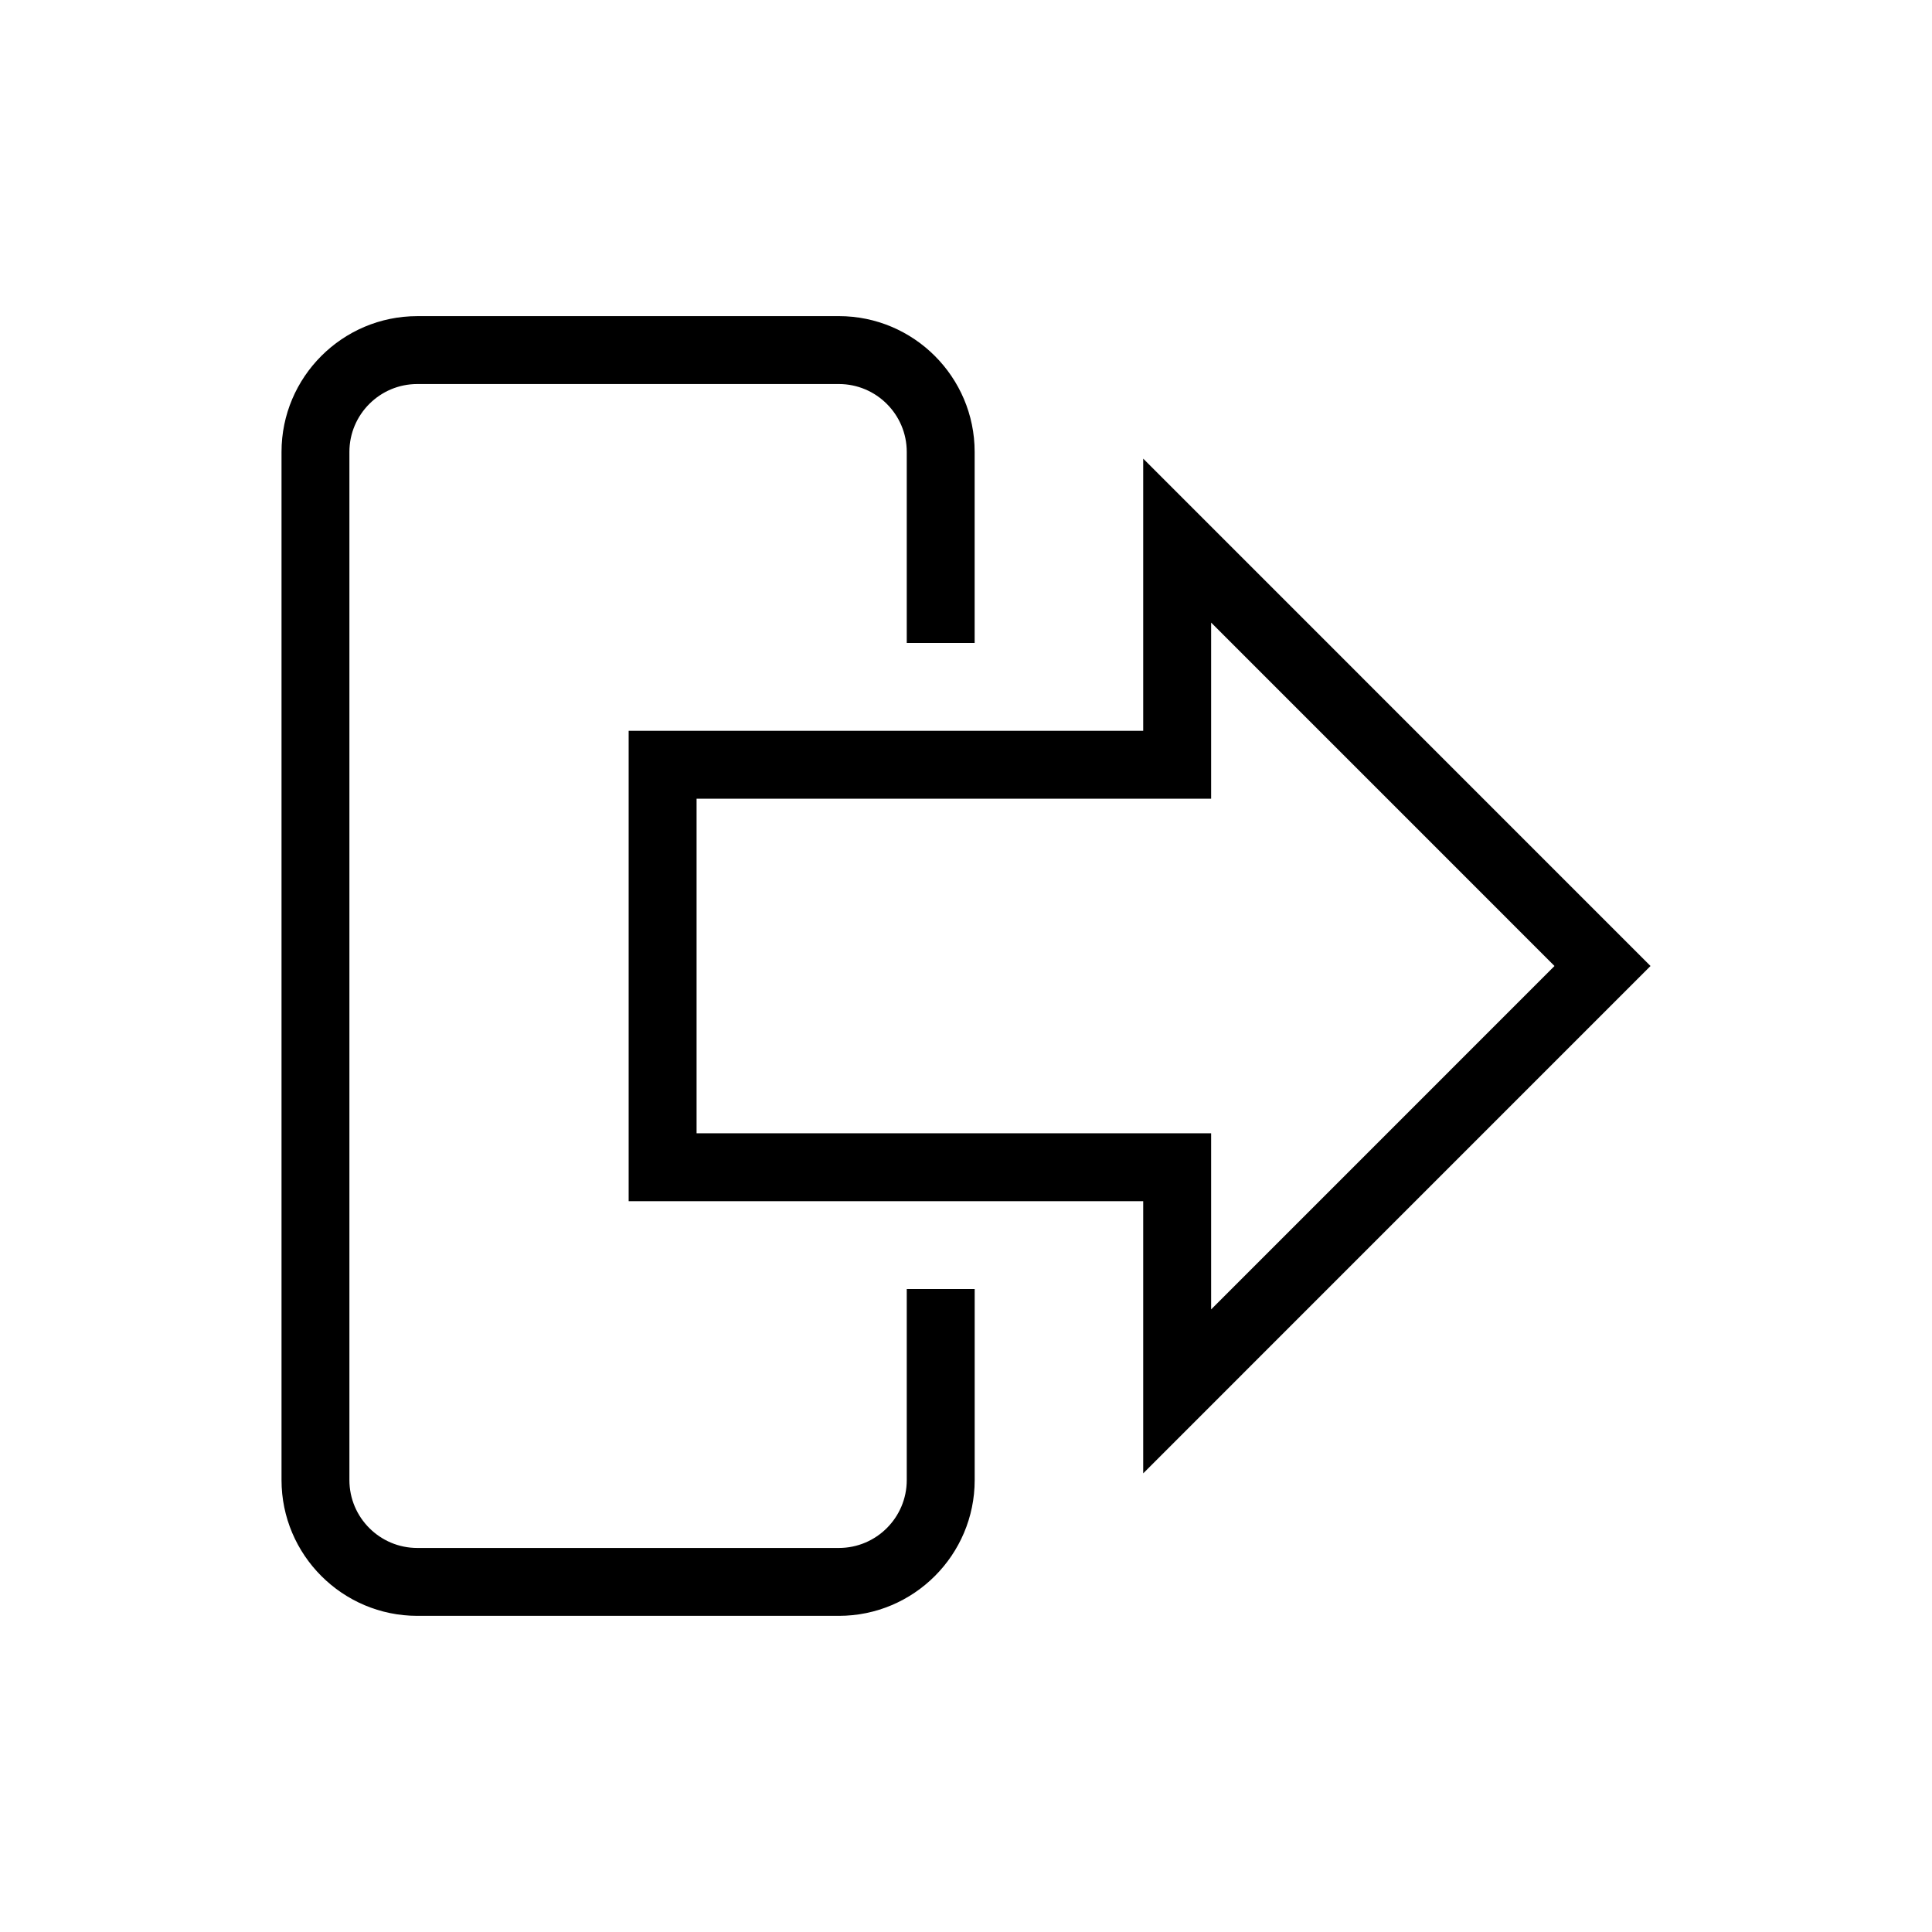
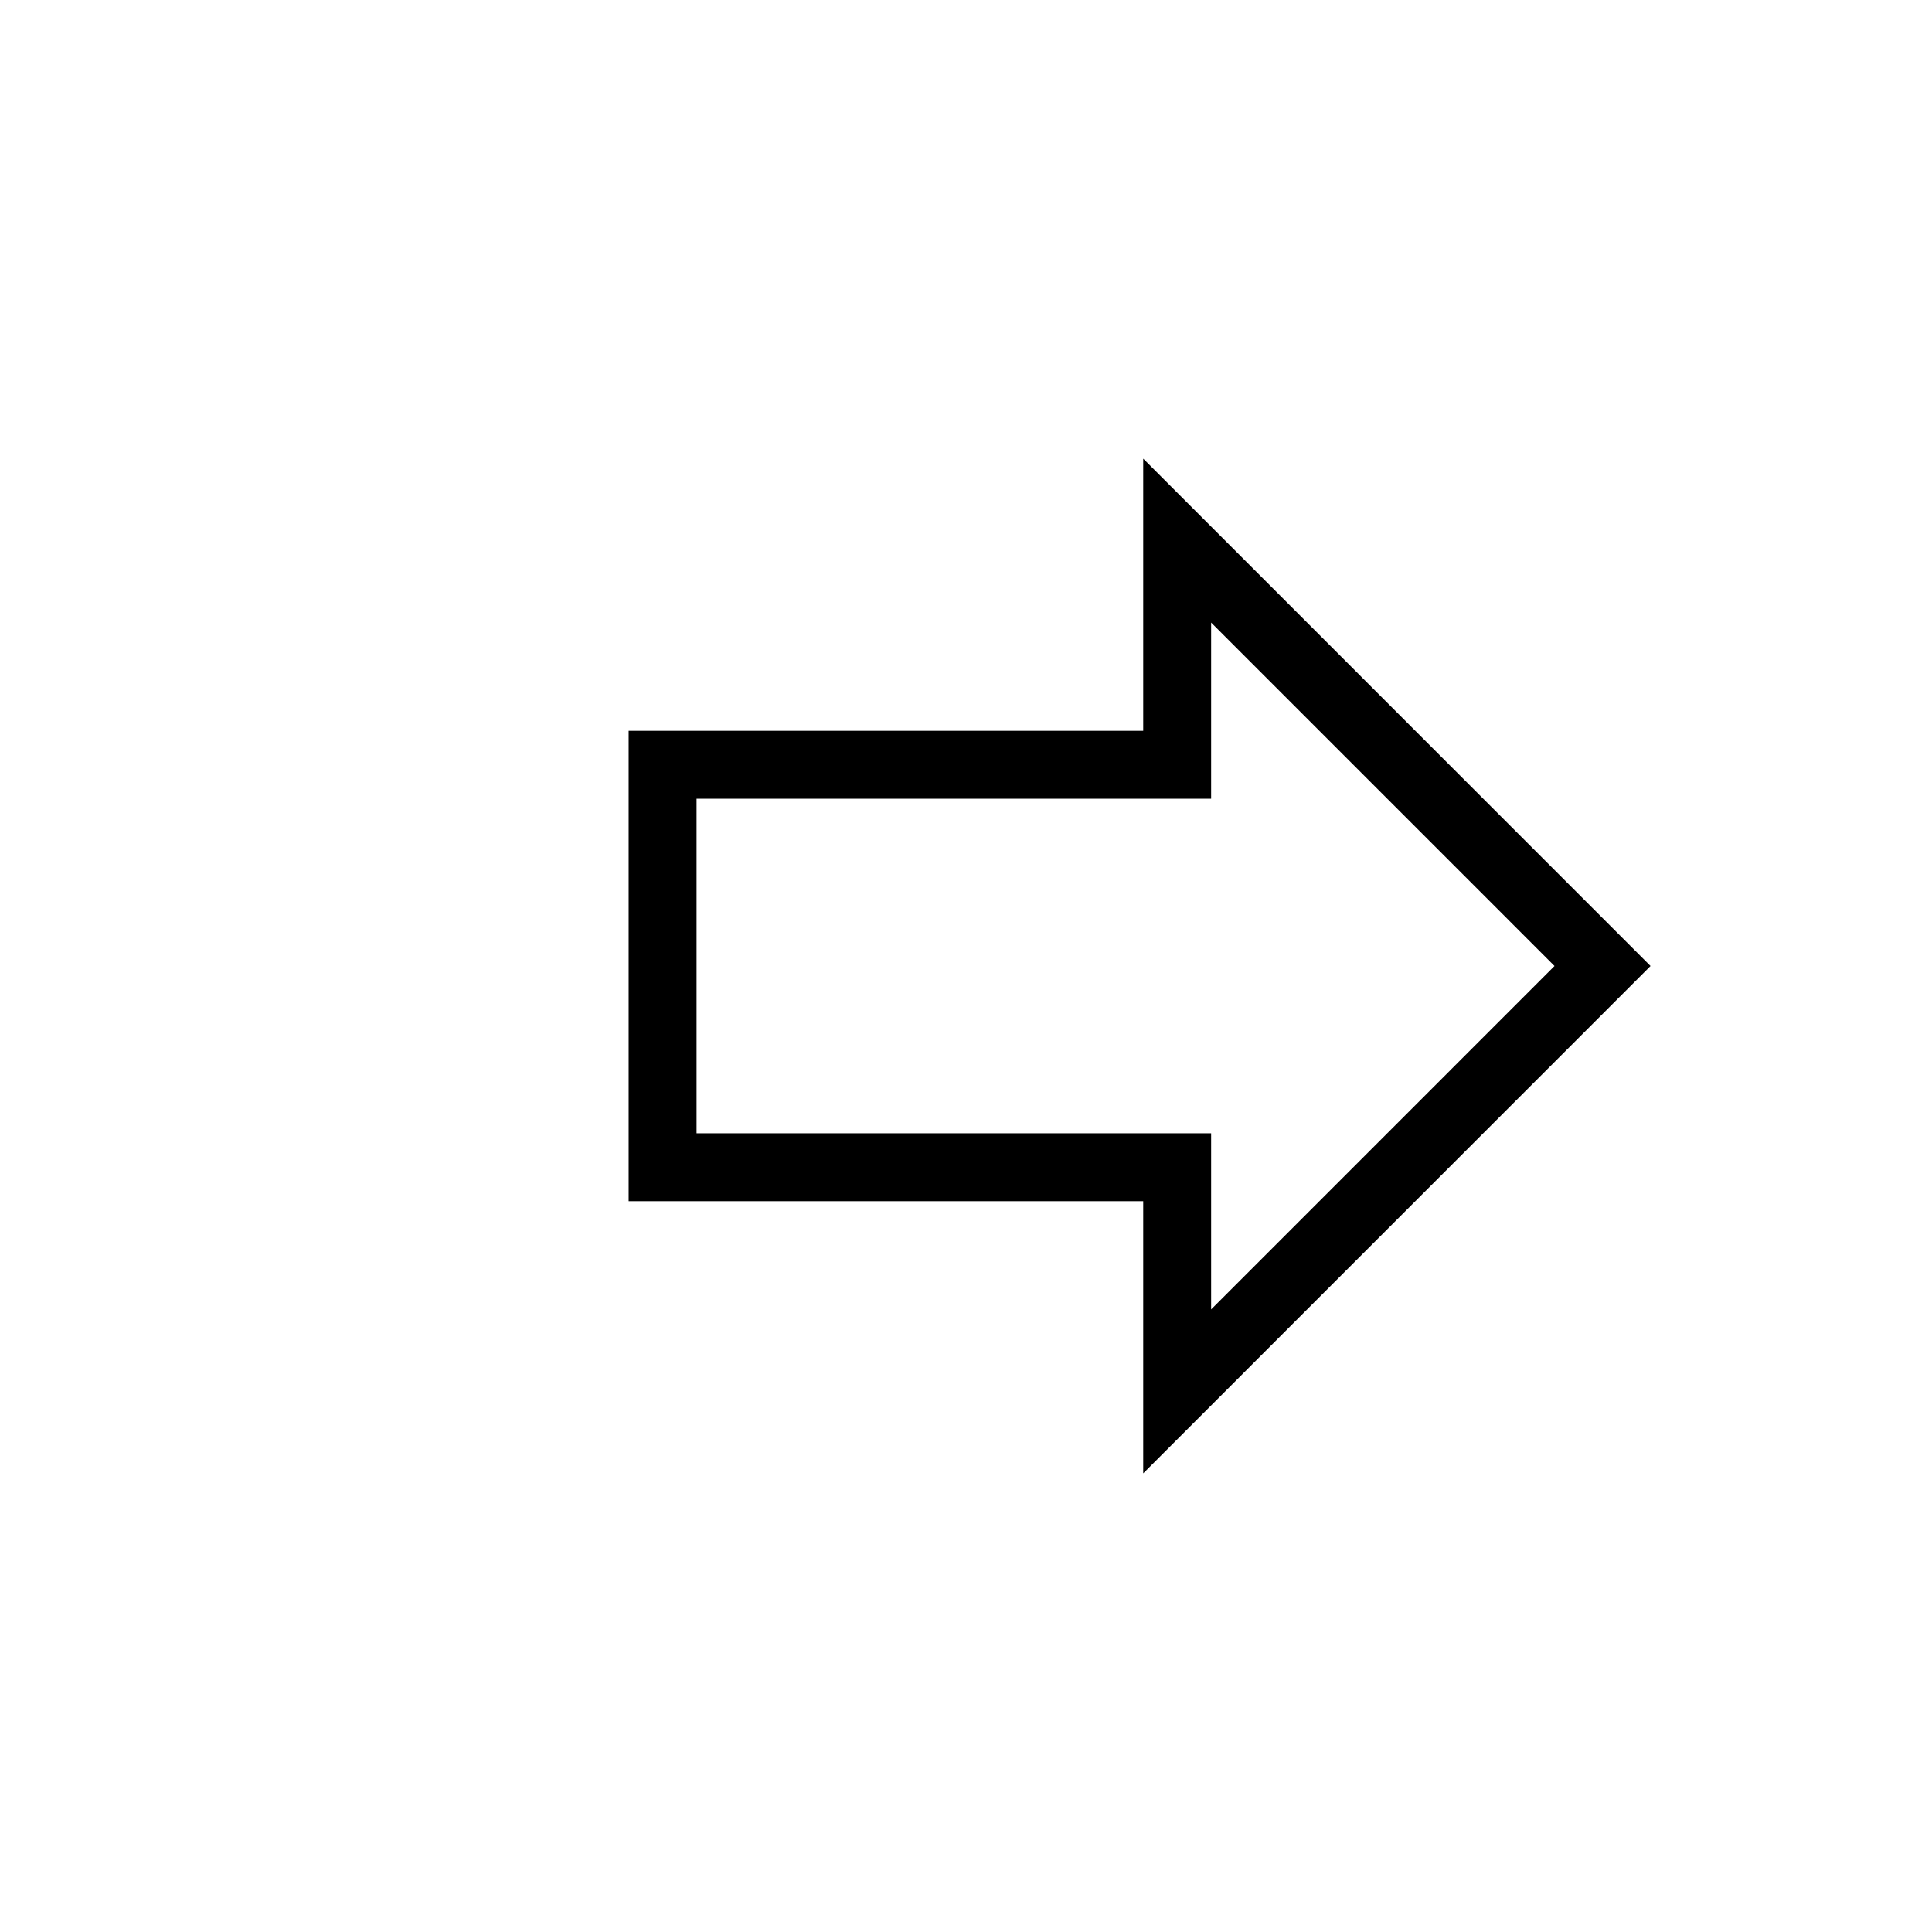
<svg xmlns="http://www.w3.org/2000/svg" fill="#000000" width="800px" height="800px" version="1.1" viewBox="144 144 512 512">
  <g>
-     <path d="m384.3 485.61v50.625c0 9.934-8.07 17.992-17.992 17.992h-111.72c-9.922 0-17.992-8.062-17.992-17.992v-272.47c0-9.922 8.07-17.992 17.992-17.992h111.72c9.922 0 17.992 8.07 17.992 17.992v50.625h17.992v-50.625c0-19.848-16.141-35.988-35.988-35.988l-111.71 0.004c-19.848 0-35.988 16.141-35.988 35.988v272.46c0 19.836 16.141 35.988 35.988 35.988h111.72c19.848 0 35.988-16.148 35.988-35.988v-50.625h-17.992z" />
    <path d="m581.4 400-134.44-134.46v72.133h-136.36v124.65h136.36v72.133zm-252.8 44.332v-88.66h136.36v-46.684l91 91.012-91 91.008v-46.676z" />
  </g>
</svg>